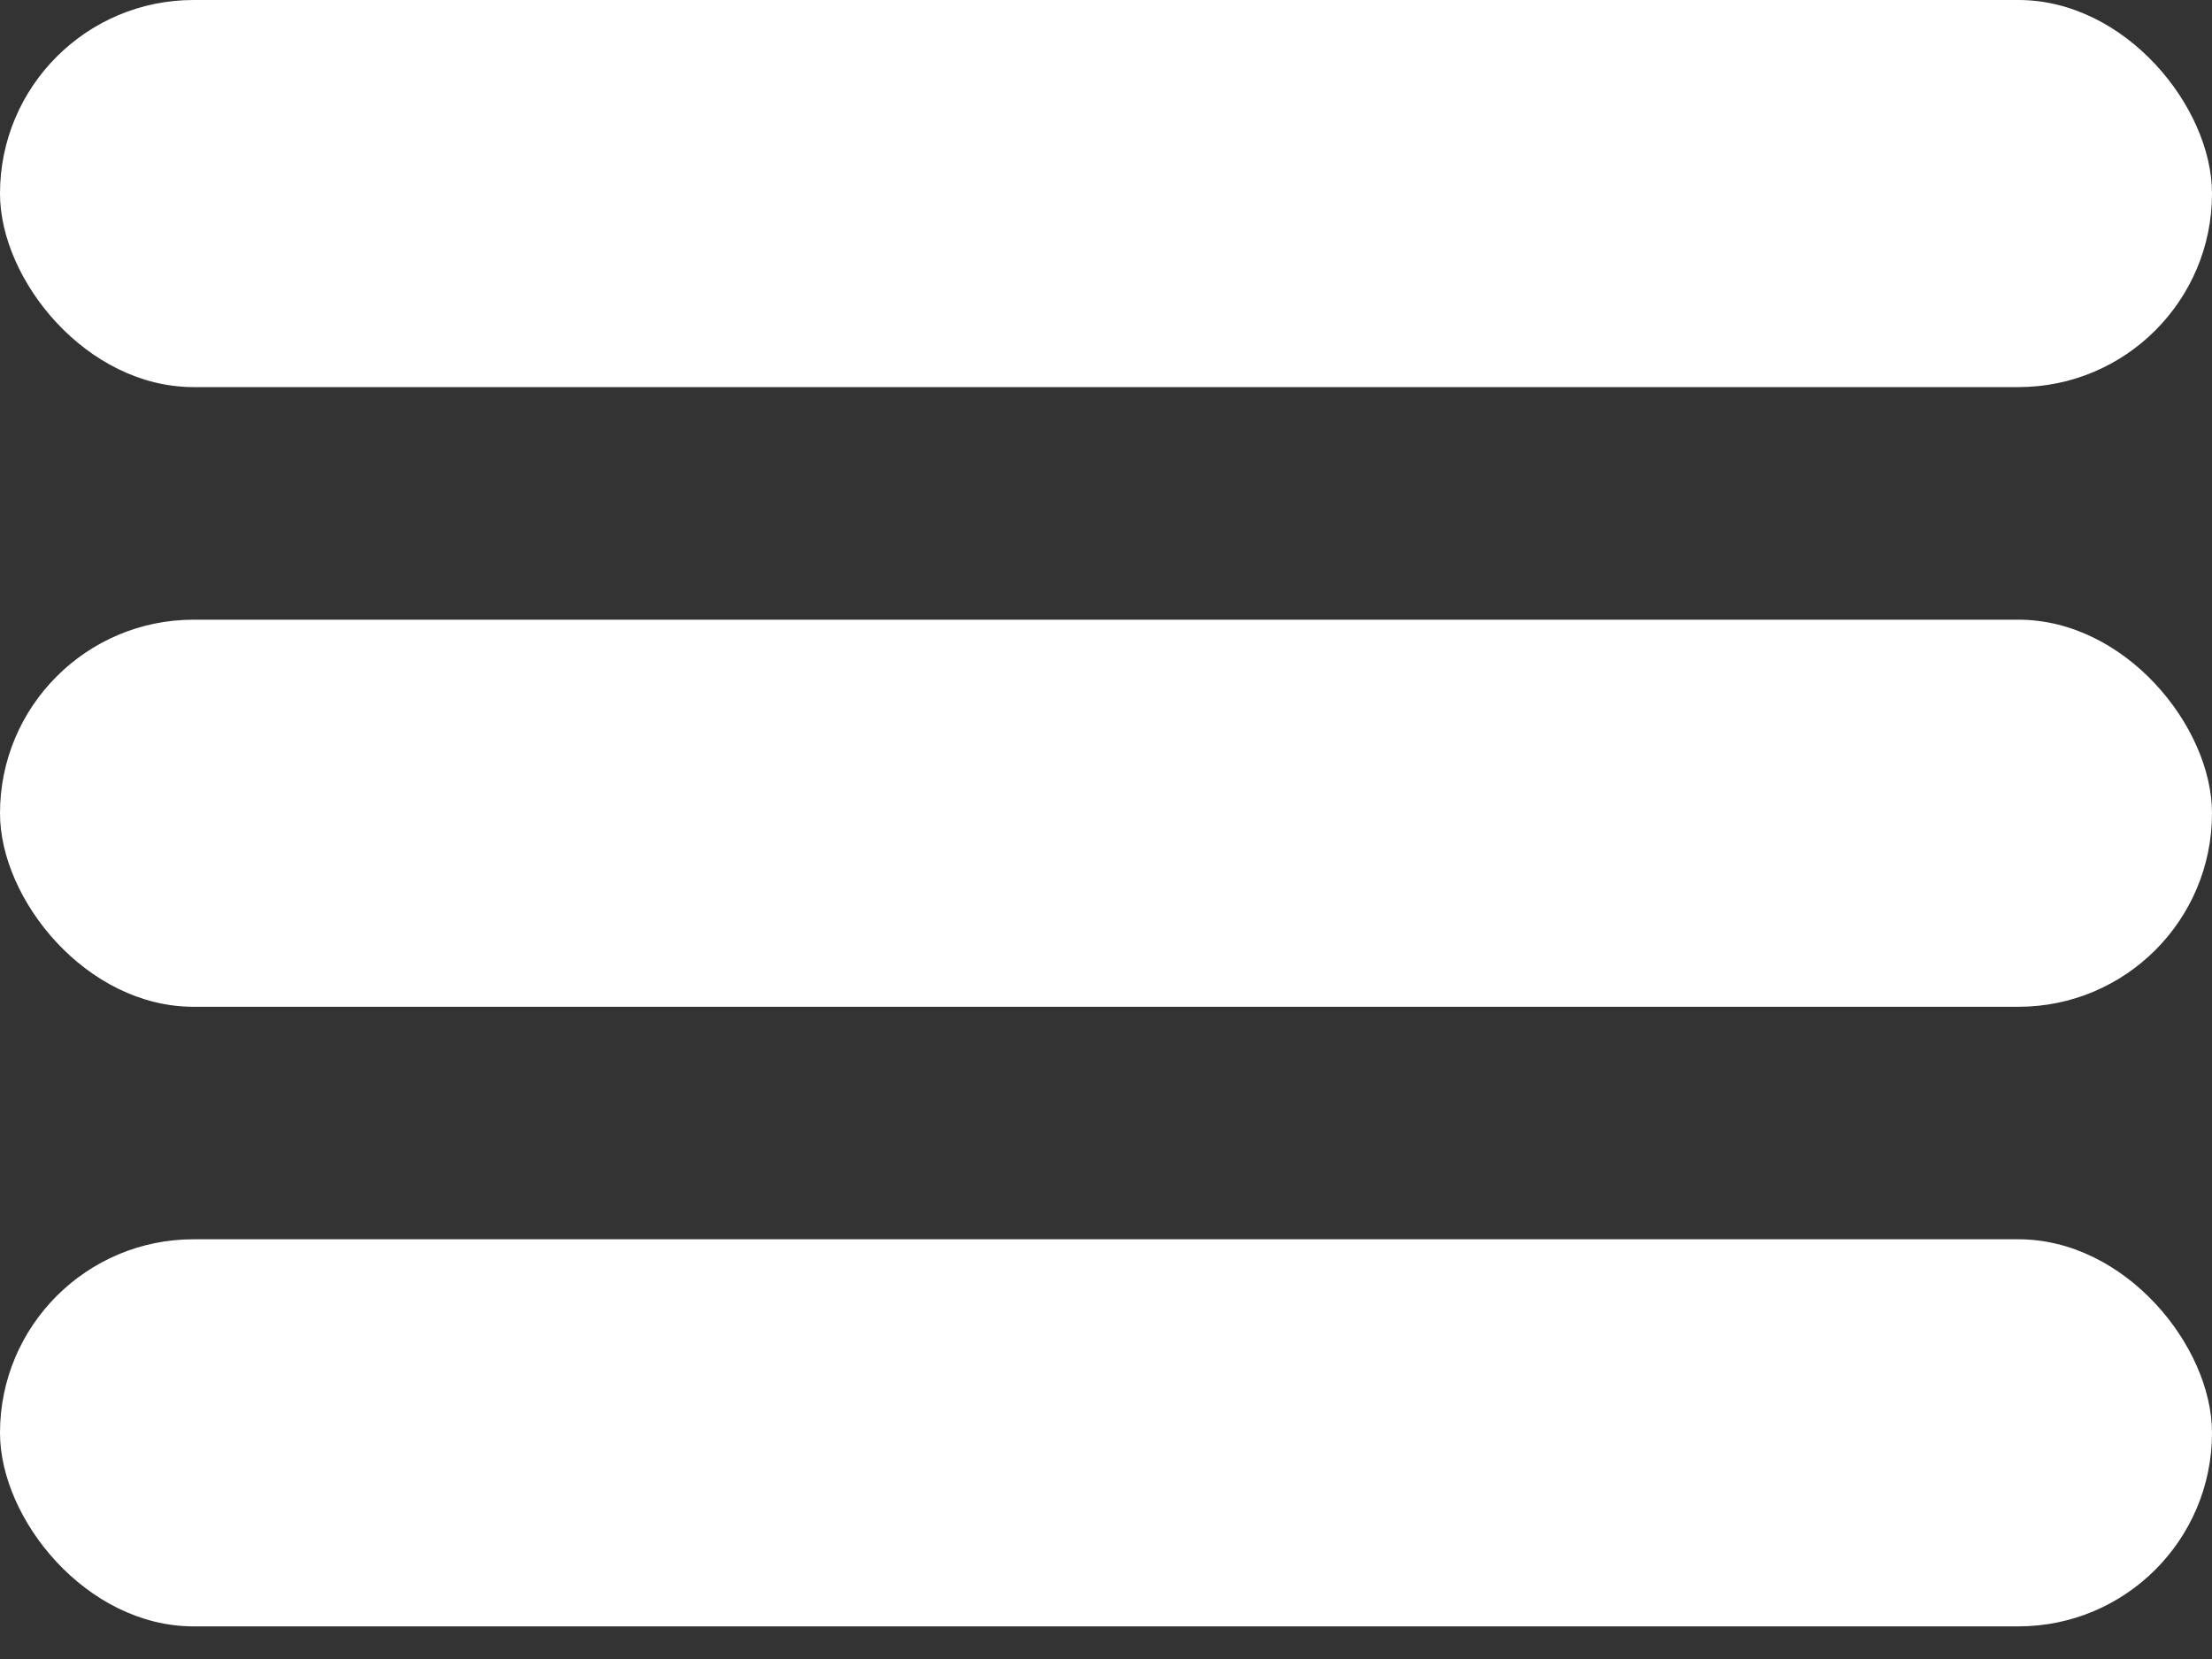
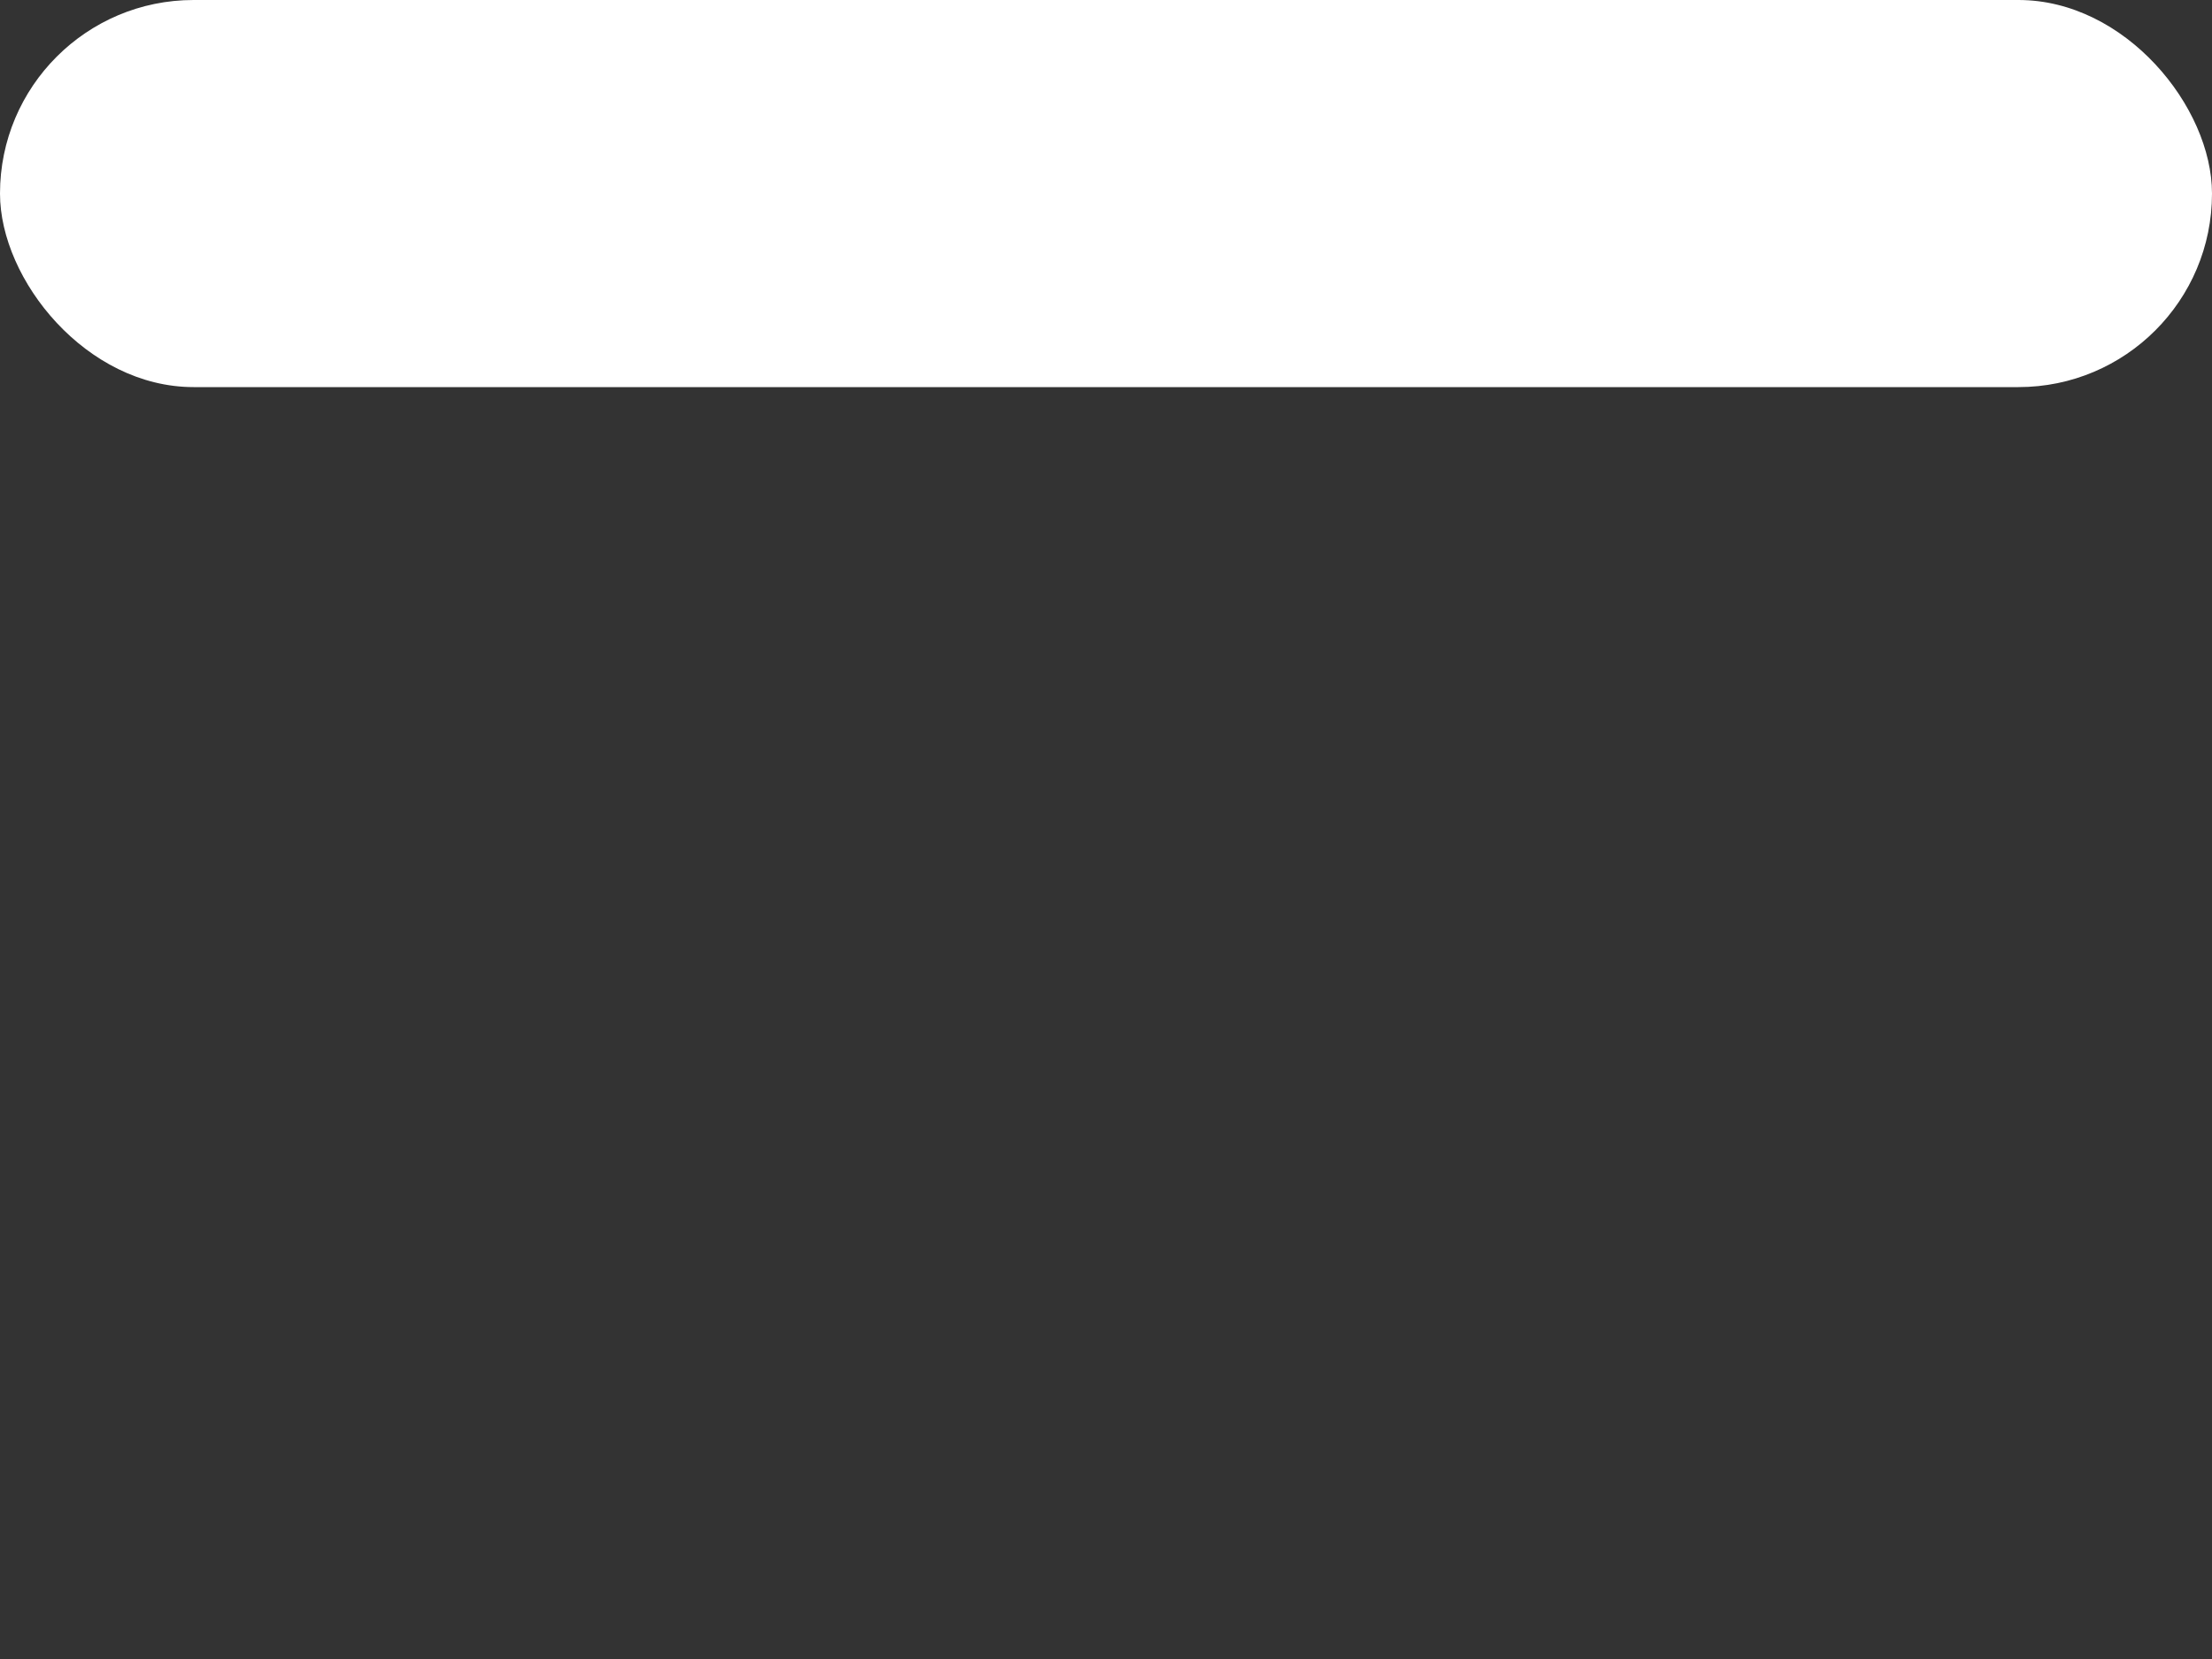
<svg xmlns="http://www.w3.org/2000/svg" width="20" height="15" viewBox="0 0 20 15" fill="none">
  <rect x="0" y="0" width="20" height="15" fill="#333333" stroke="none" />
  <rect x="0" width="20" height="3.5" rx="1.75" fill="white" />
-   <rect y="5.603" width="20" height="3.5" rx="1.75" fill="white" />
-   <rect y="11.205" width="20" height="3.5" rx="1.75" fill="white" />
</svg>